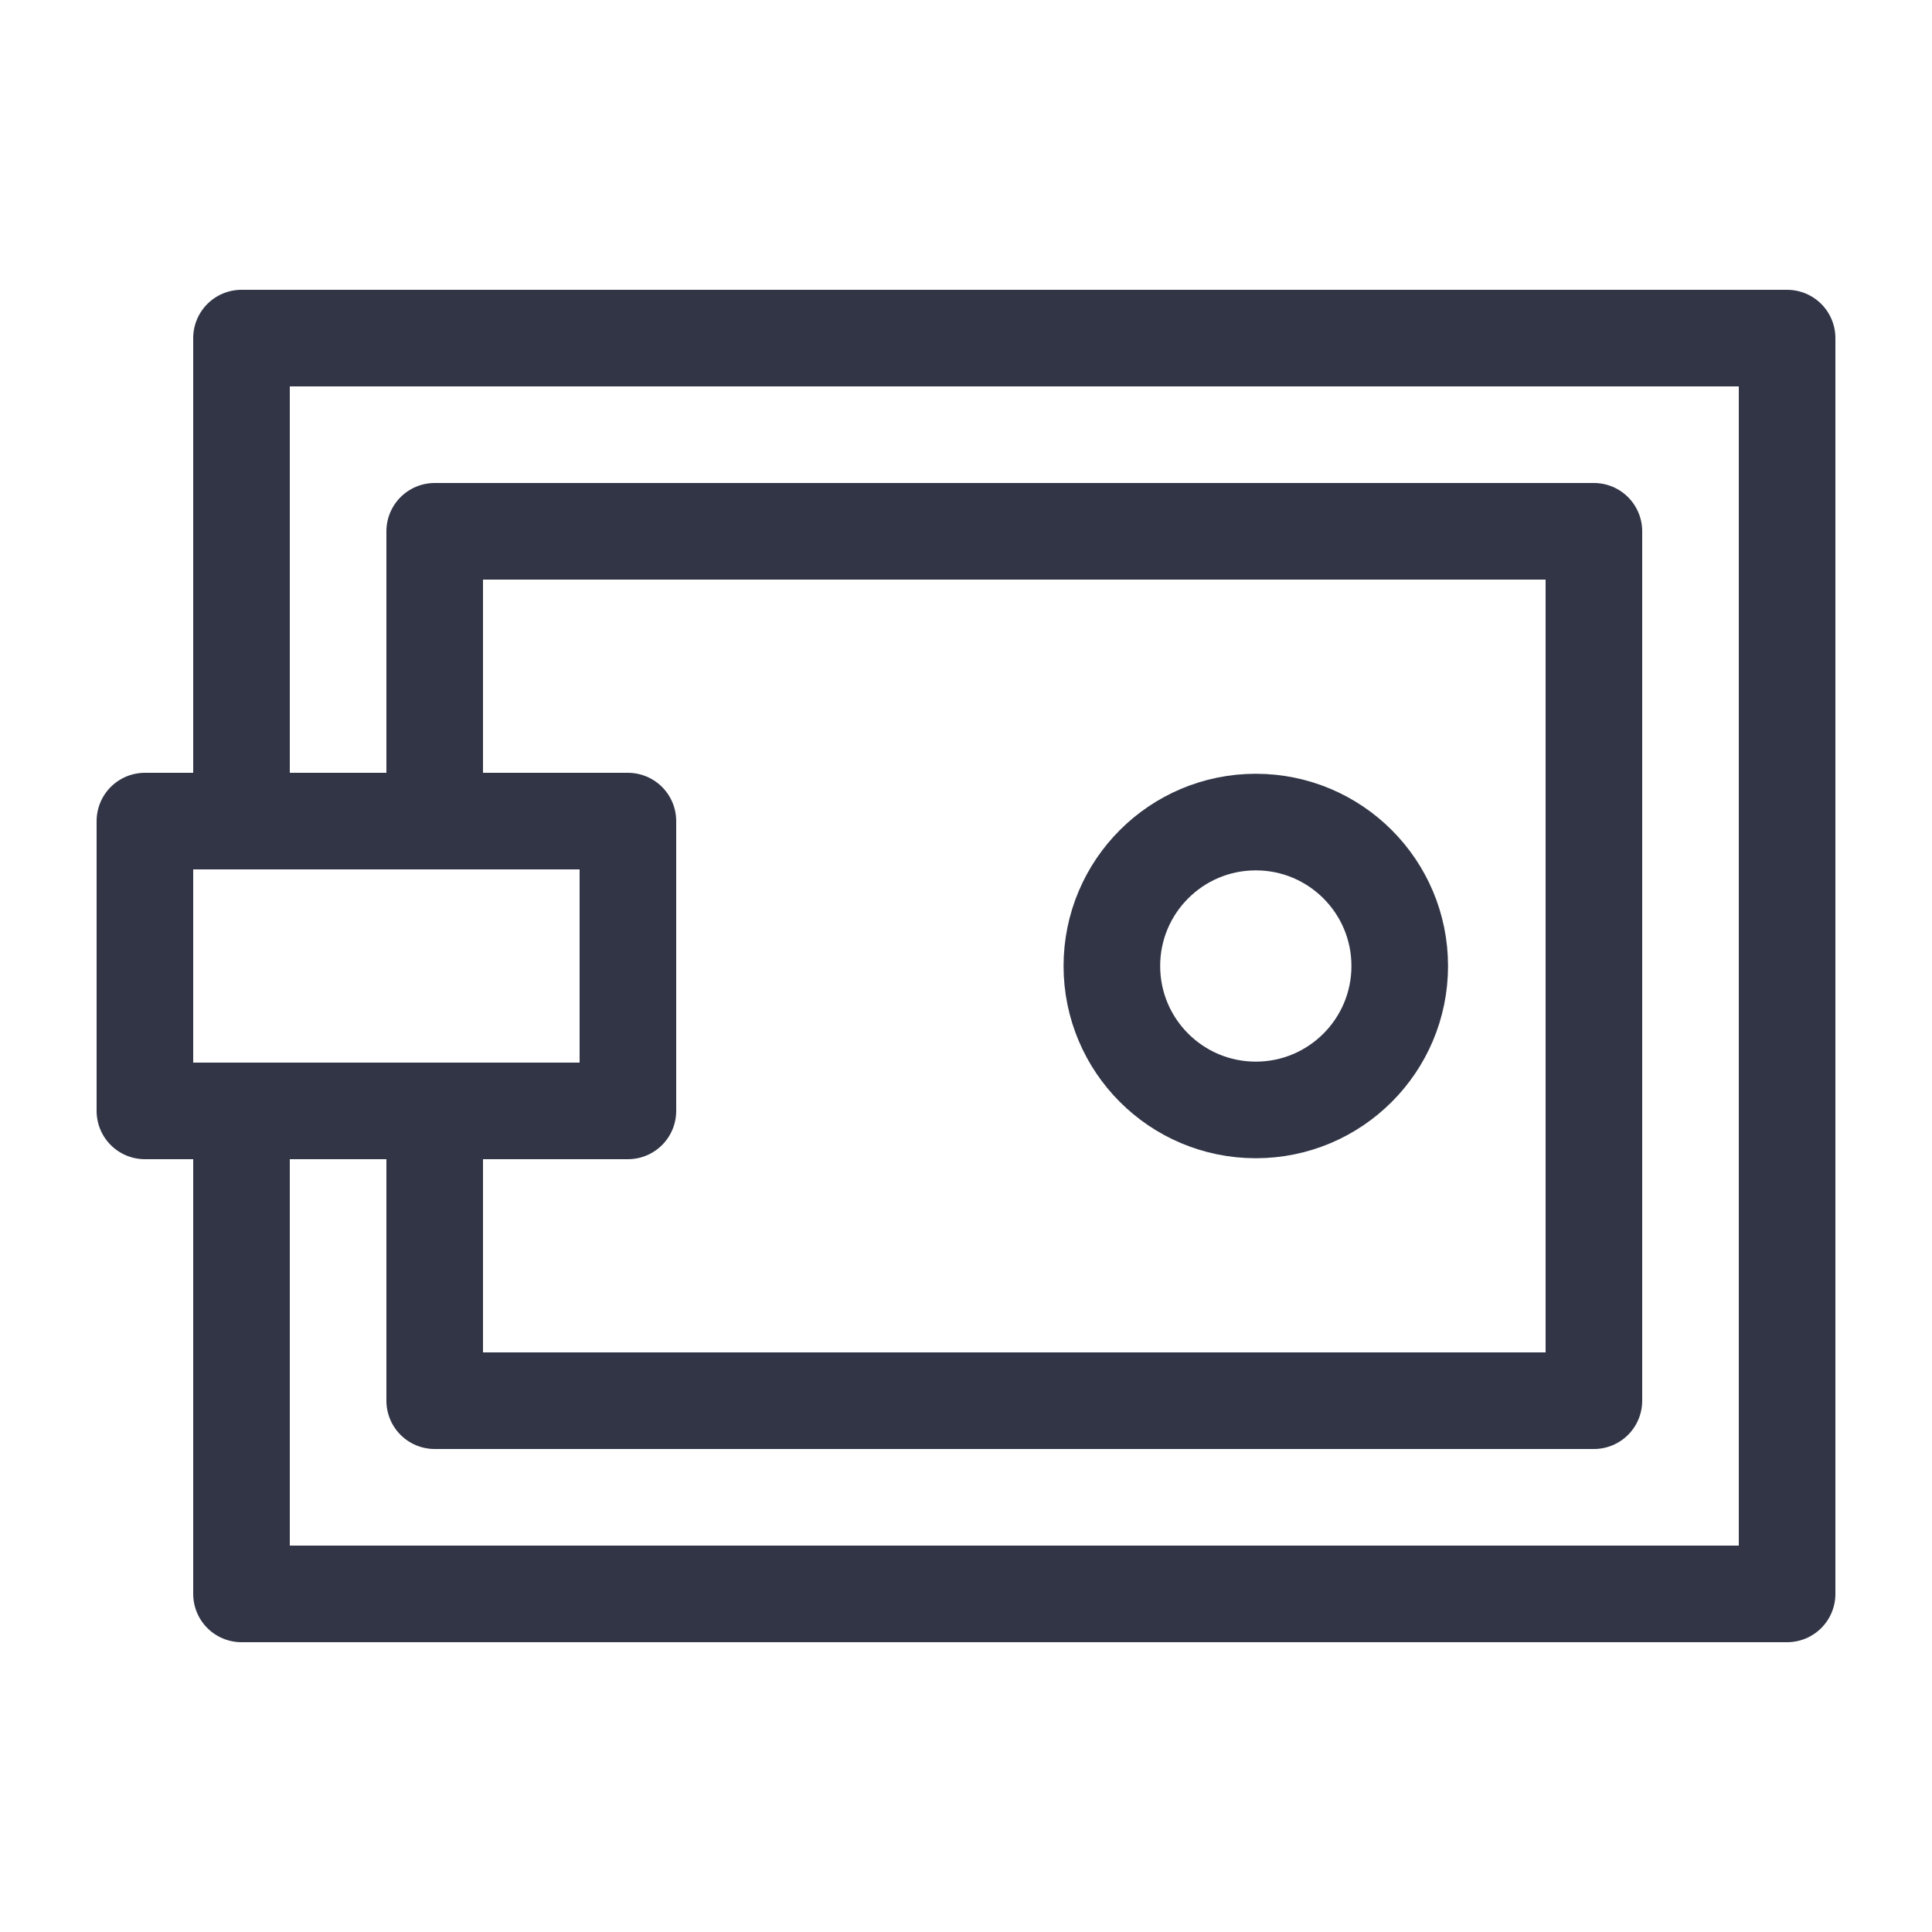
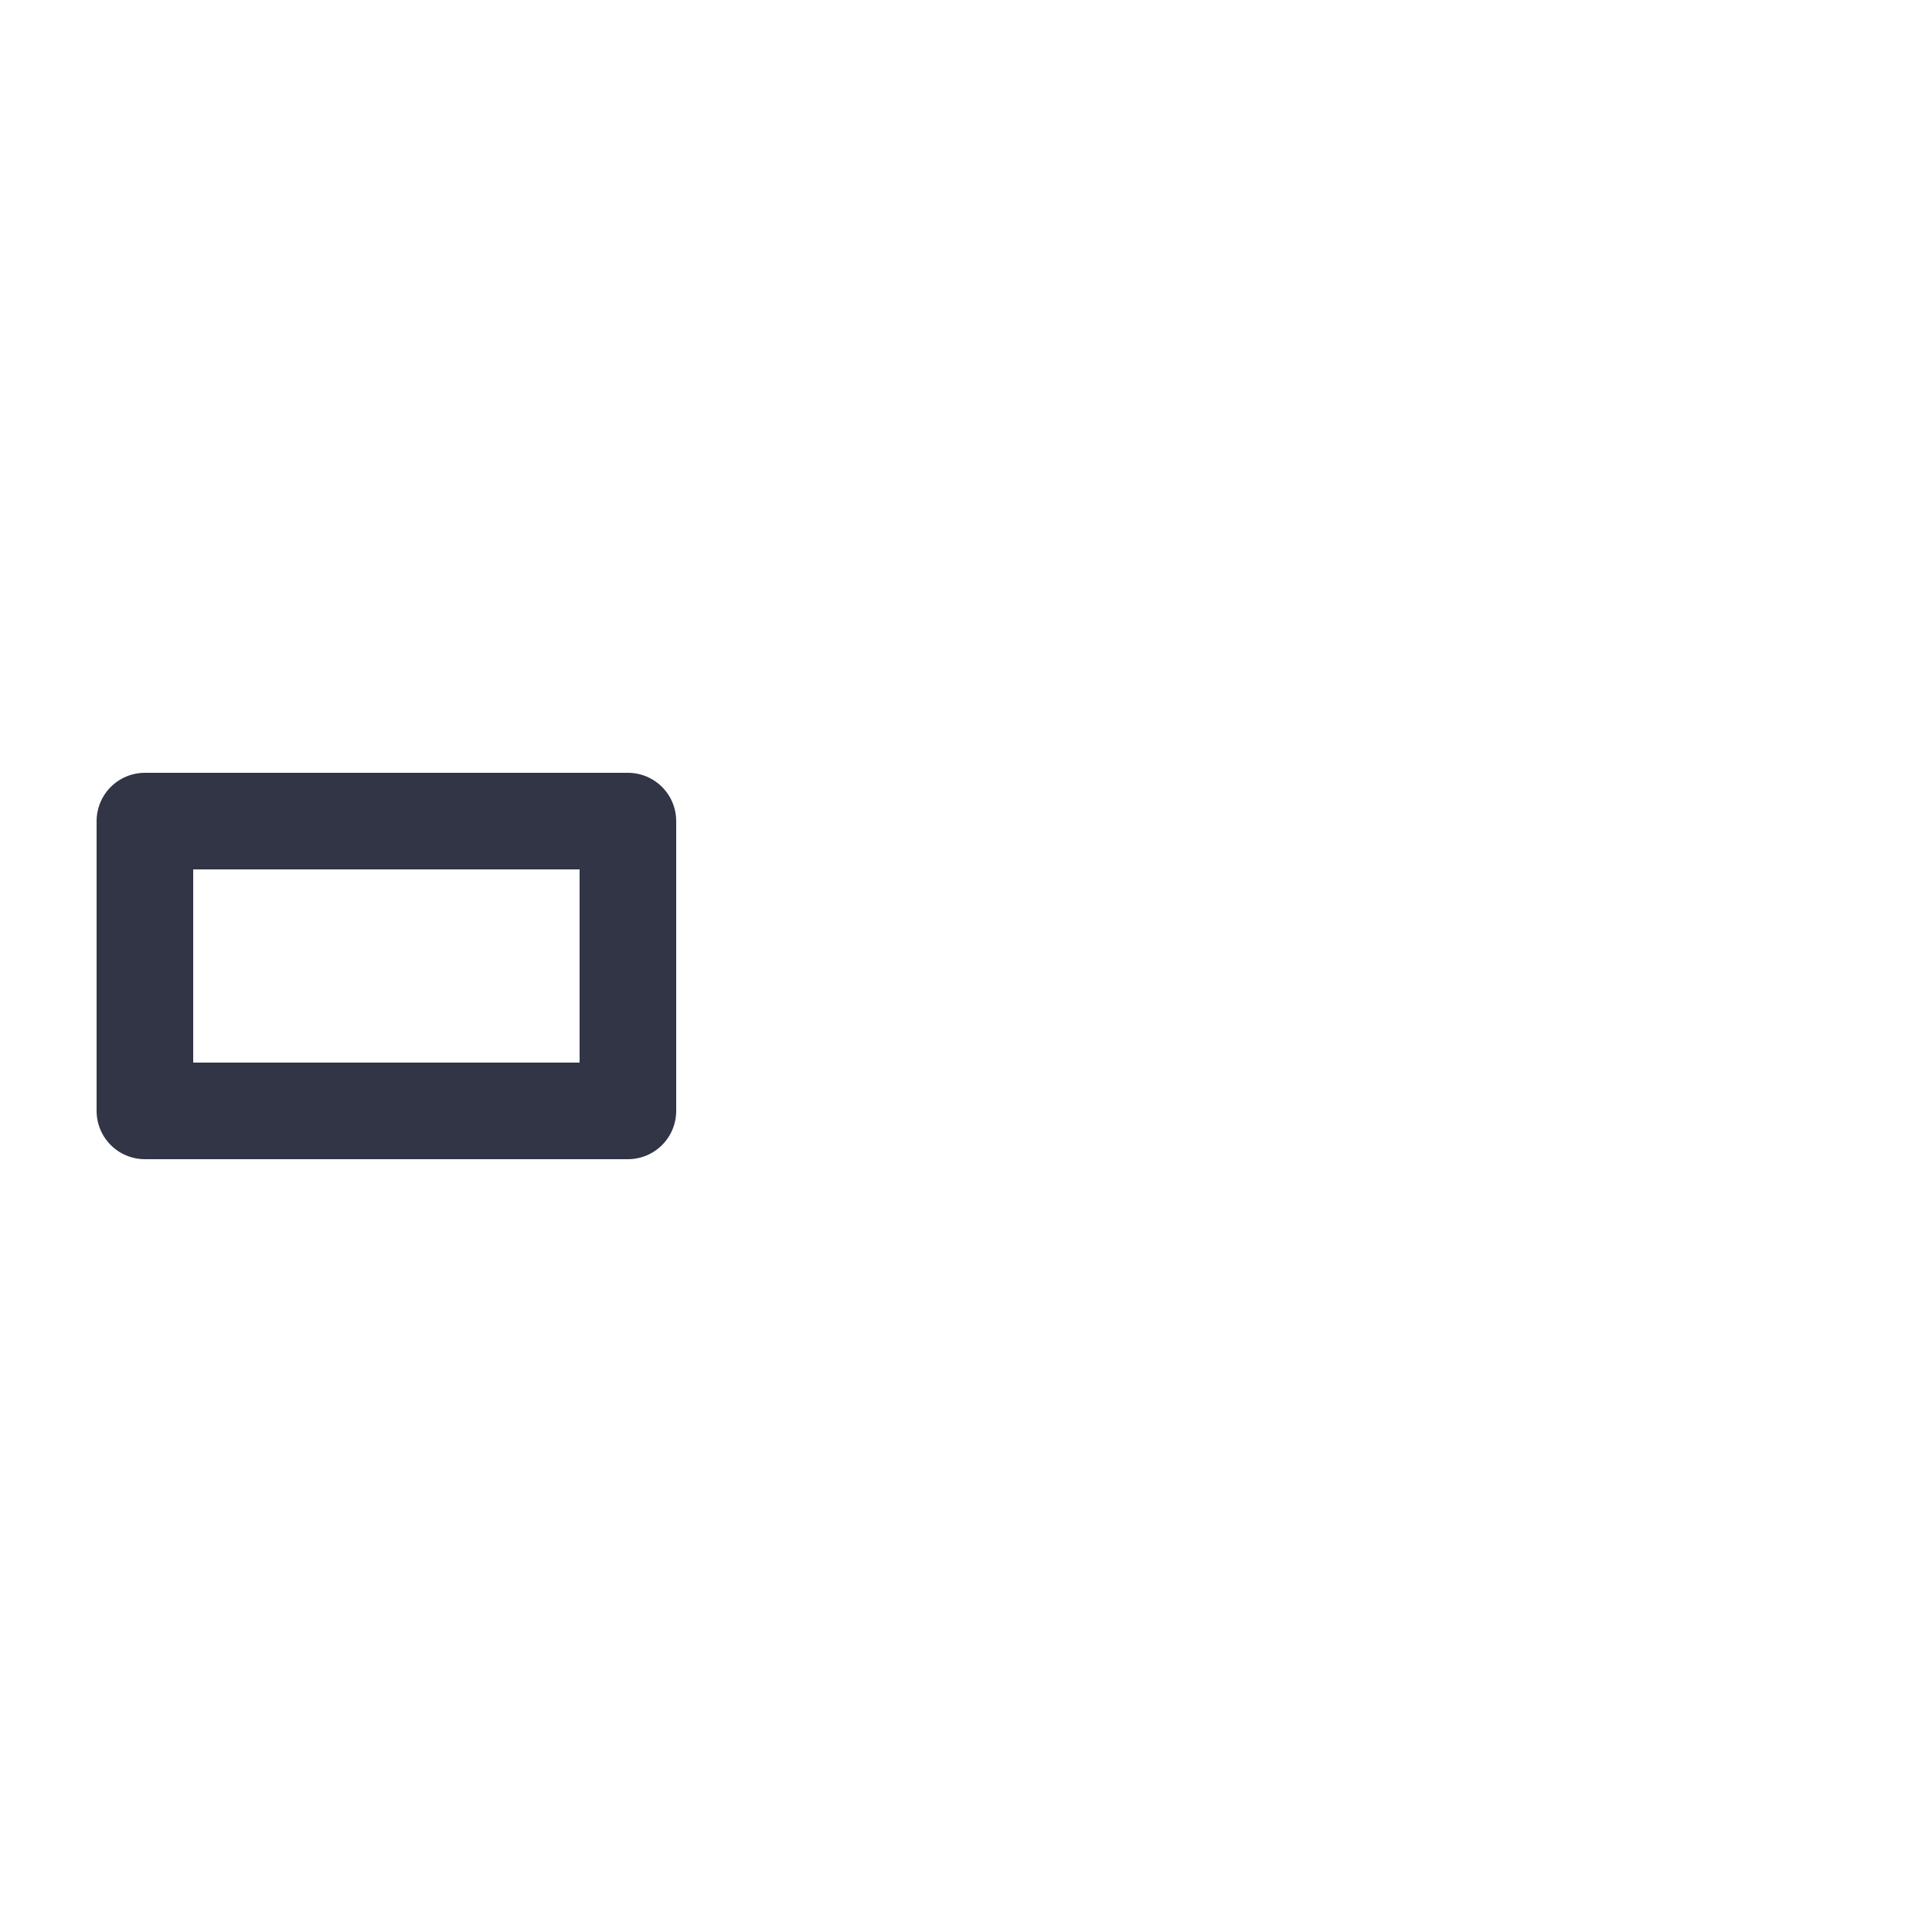
<svg xmlns="http://www.w3.org/2000/svg" id="Layer_1" data-name="Layer 1" viewBox="0 0 20 20">
-   <polyline points="2.5 11.5 2.5 16.5 18.5 16.5 18.5 3.5 2.5 3.5 2.5 8.5" style="fill:none;stroke:#313546;stroke-linecap:round;stroke-linejoin:round" />
-   <polyline points="4.5 11.5 4.5 14.5 16.5 14.5 16.5 5.5 4.5 5.5 4.5 8.5" style="fill:none;stroke:#313546;stroke-linecap:round;stroke-linejoin:round" />
  <rect x="1.5" y="8.5" width="5" height="3" style="fill:none;stroke:#313546;stroke-linecap:round;stroke-linejoin:round" />
-   <circle cx="13" cy="10" r="1.49" style="fill:none;stroke:#313546;stroke-linecap:round;stroke-linejoin:round" />
</svg>